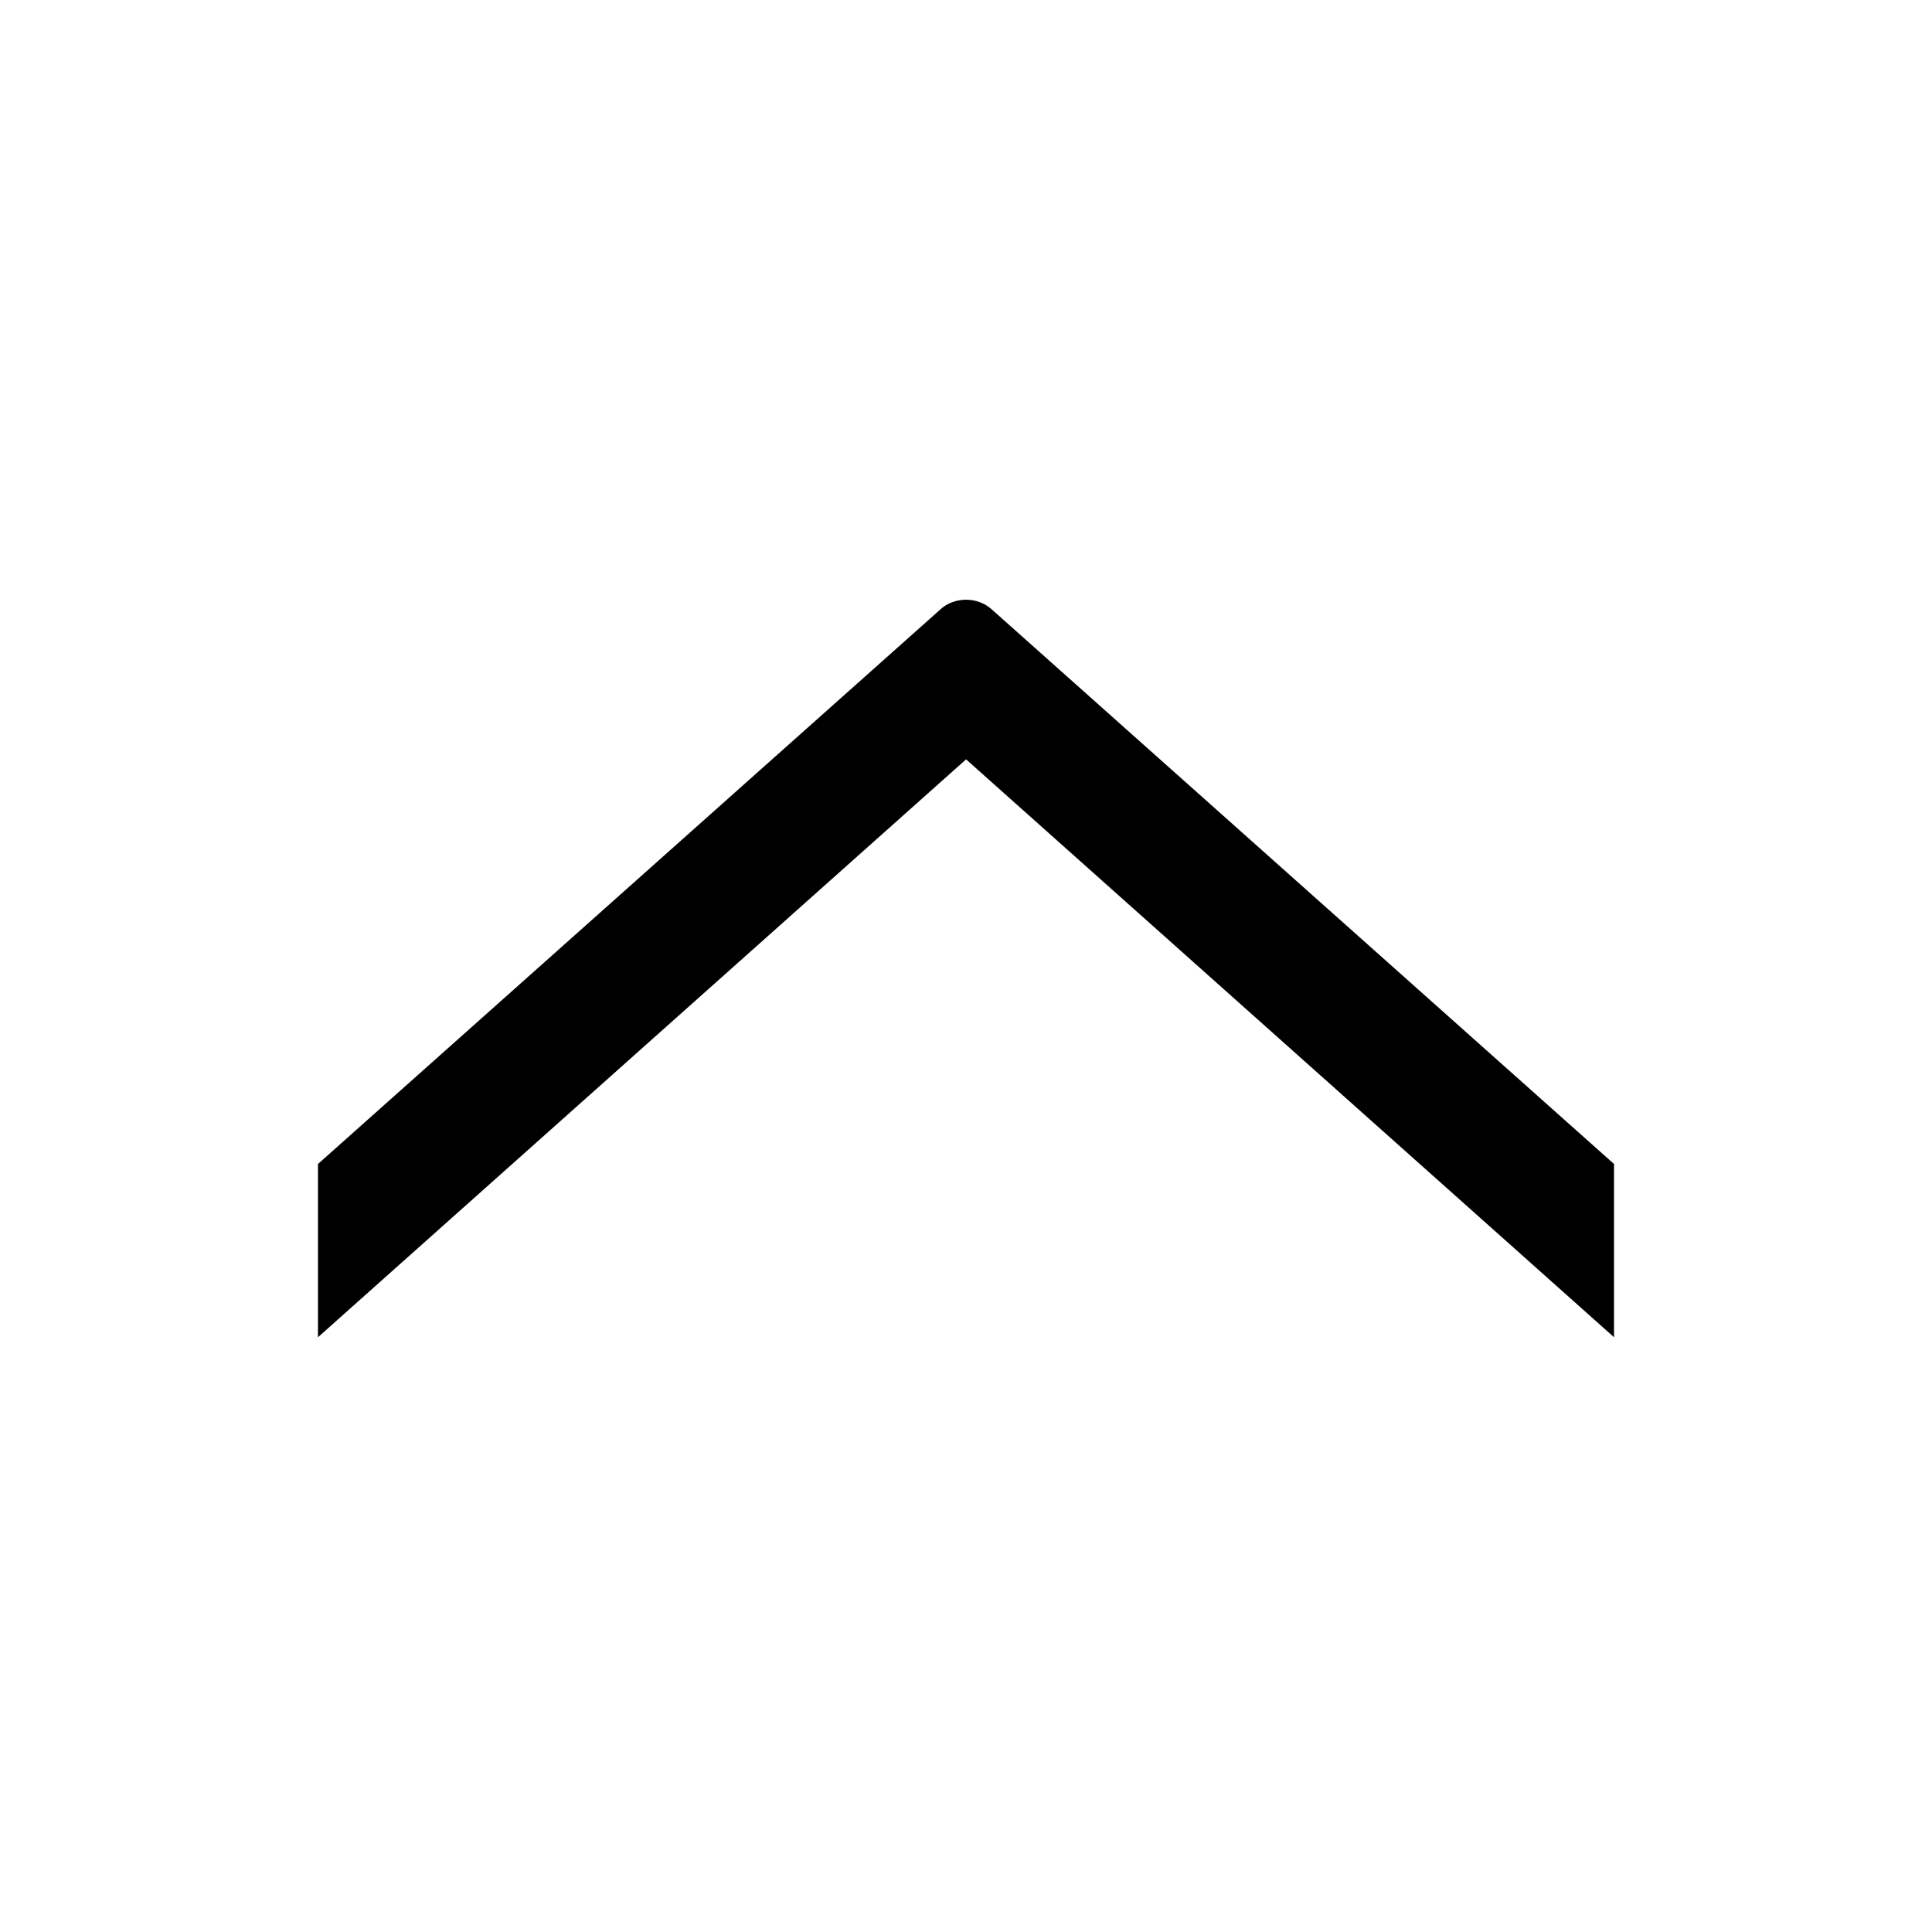
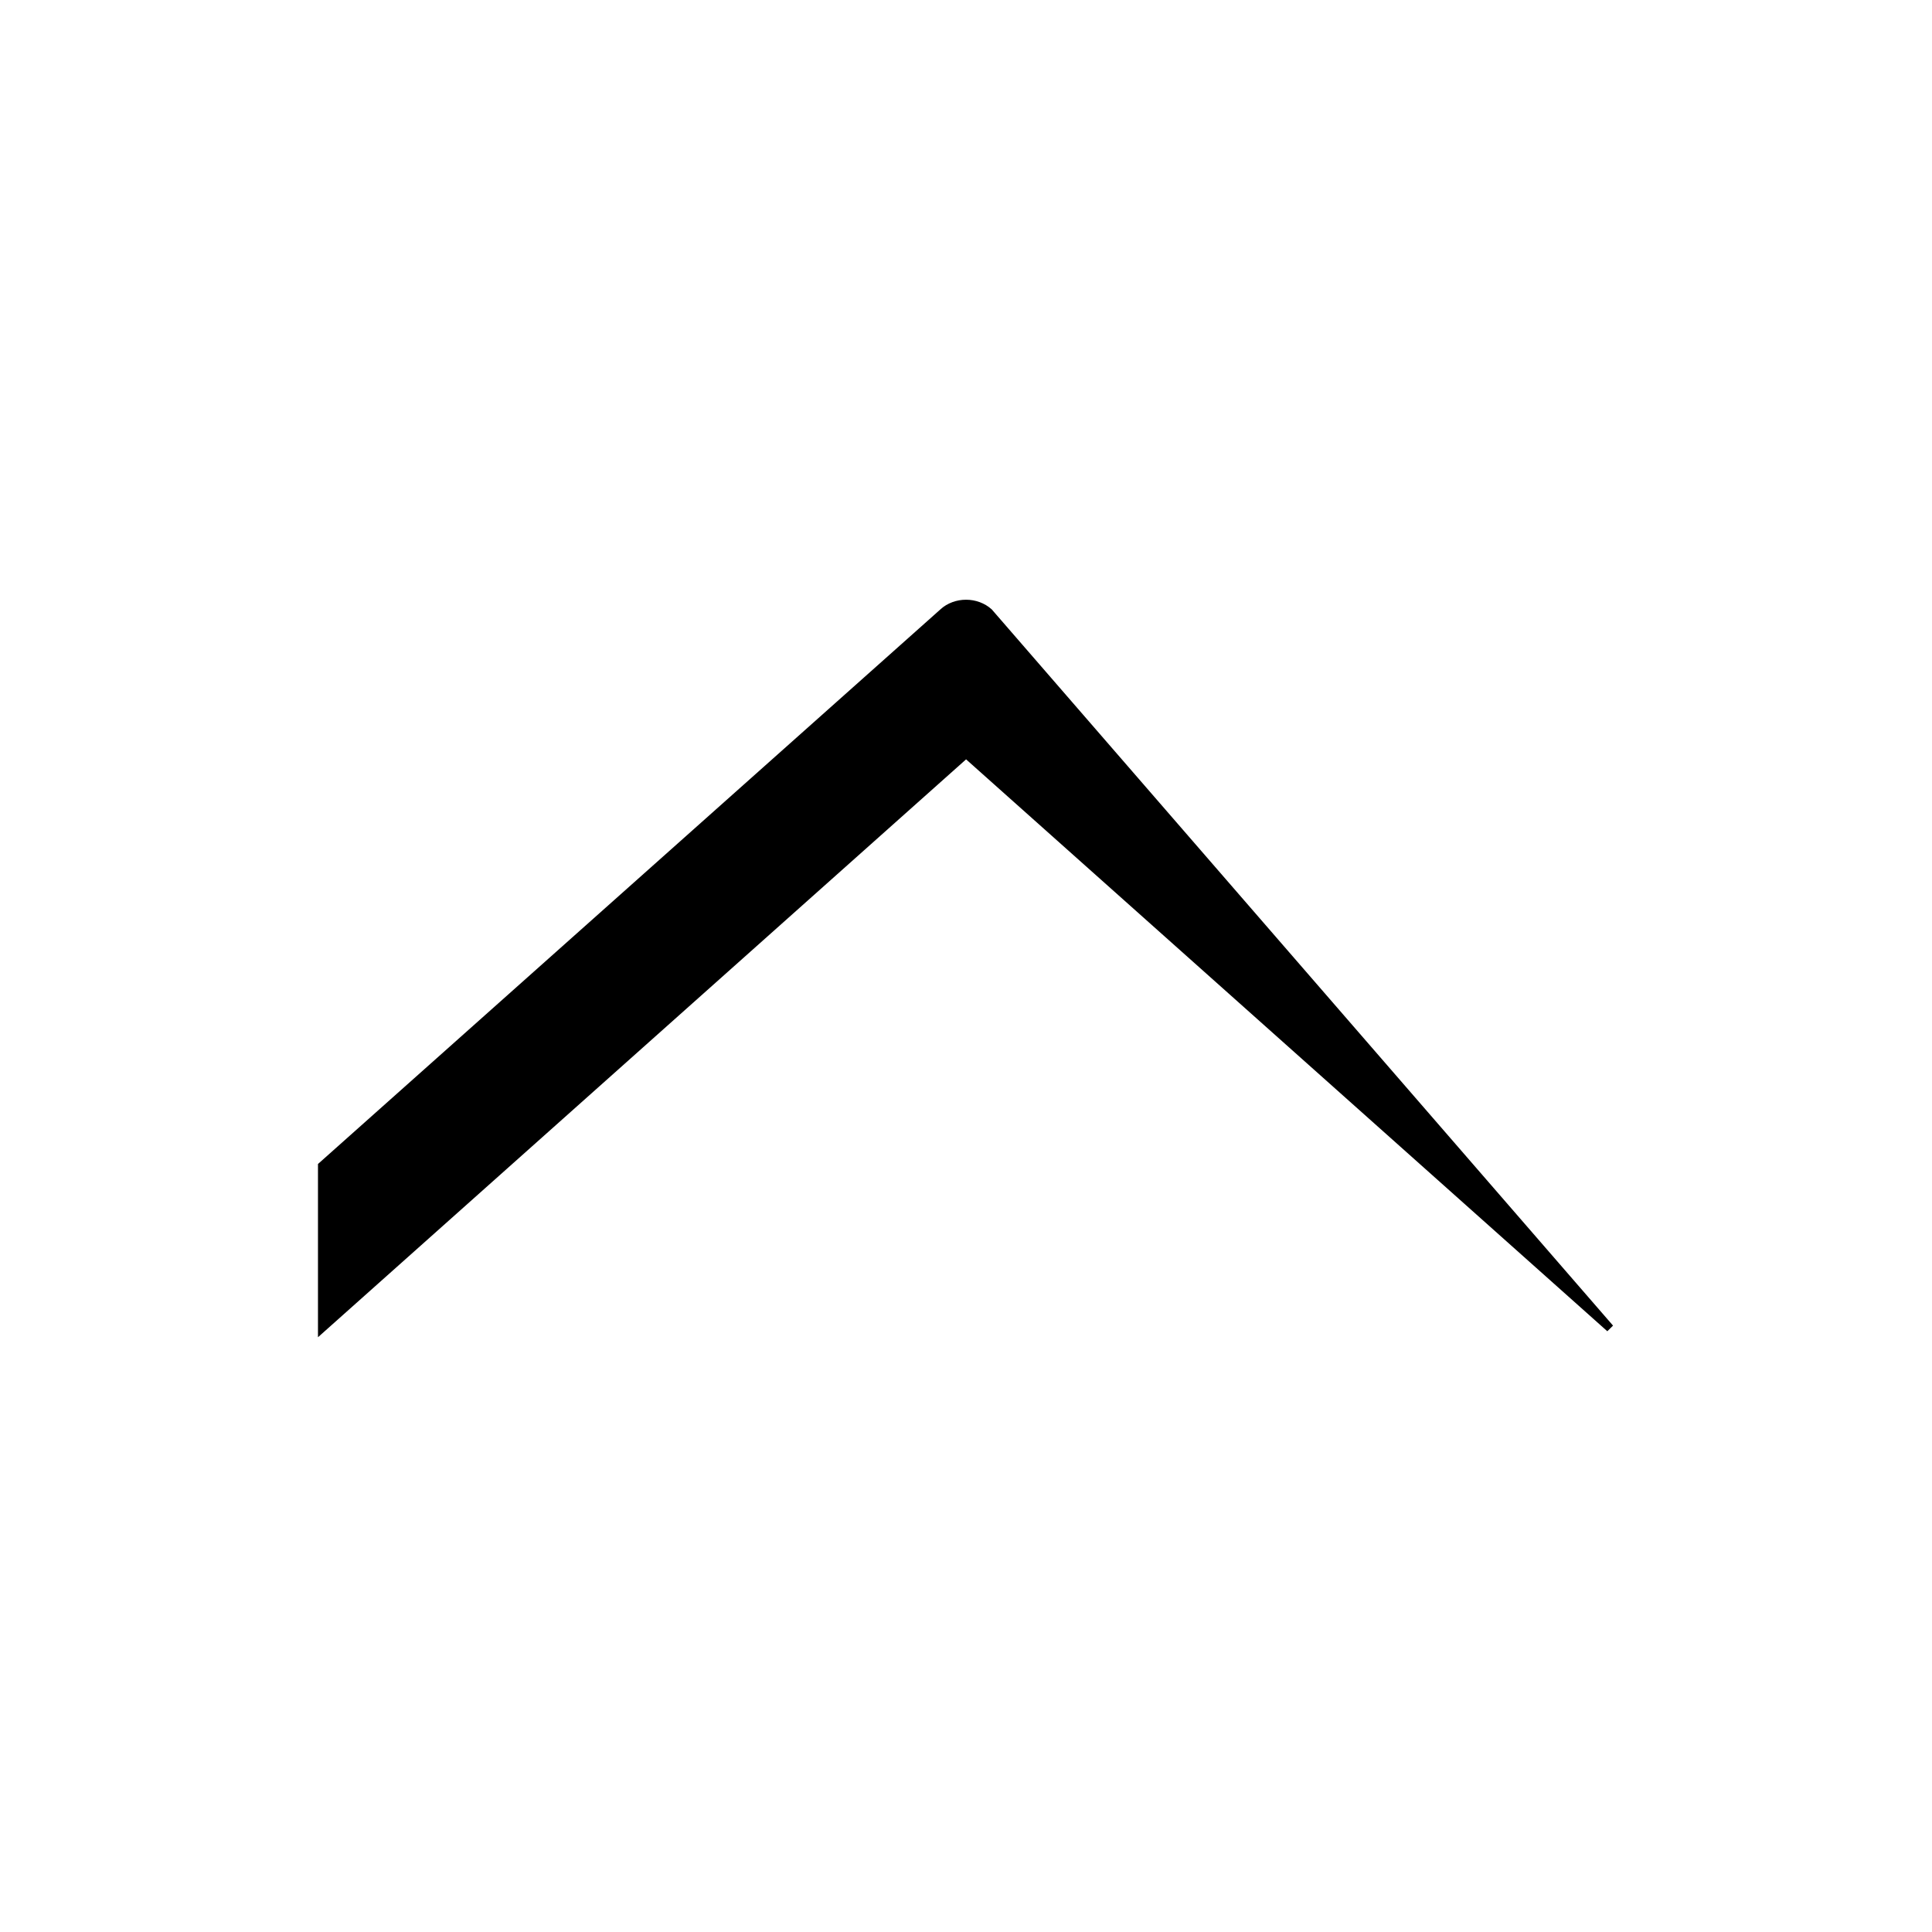
<svg xmlns="http://www.w3.org/2000/svg" width="24" height="24" viewBox="0 0 24 24" fill="none">
  <g>
-     <path d="M12.284 7.605C12.209 7.538 12.107 7.5 12.001 7.5C11.948 7.5 11.896 7.509 11.848 7.527C11.799 7.545 11.755 7.571 11.718 7.605L4 14.482L4 16.5L12.001 9.366L20 16.5L20 14.482L12.284 7.605Z" fill="currentColor" stroke="currentColor" stroke-width="0.1" />
+     <path d="M12.284 7.605C12.209 7.538 12.107 7.5 12.001 7.5C11.948 7.5 11.896 7.509 11.848 7.527C11.799 7.545 11.755 7.571 11.718 7.605L4 14.482L4 16.5L12.001 9.366L20 16.5L12.284 7.605Z" fill="currentColor" stroke="currentColor" stroke-width="0.1" />
  </g>
</svg>